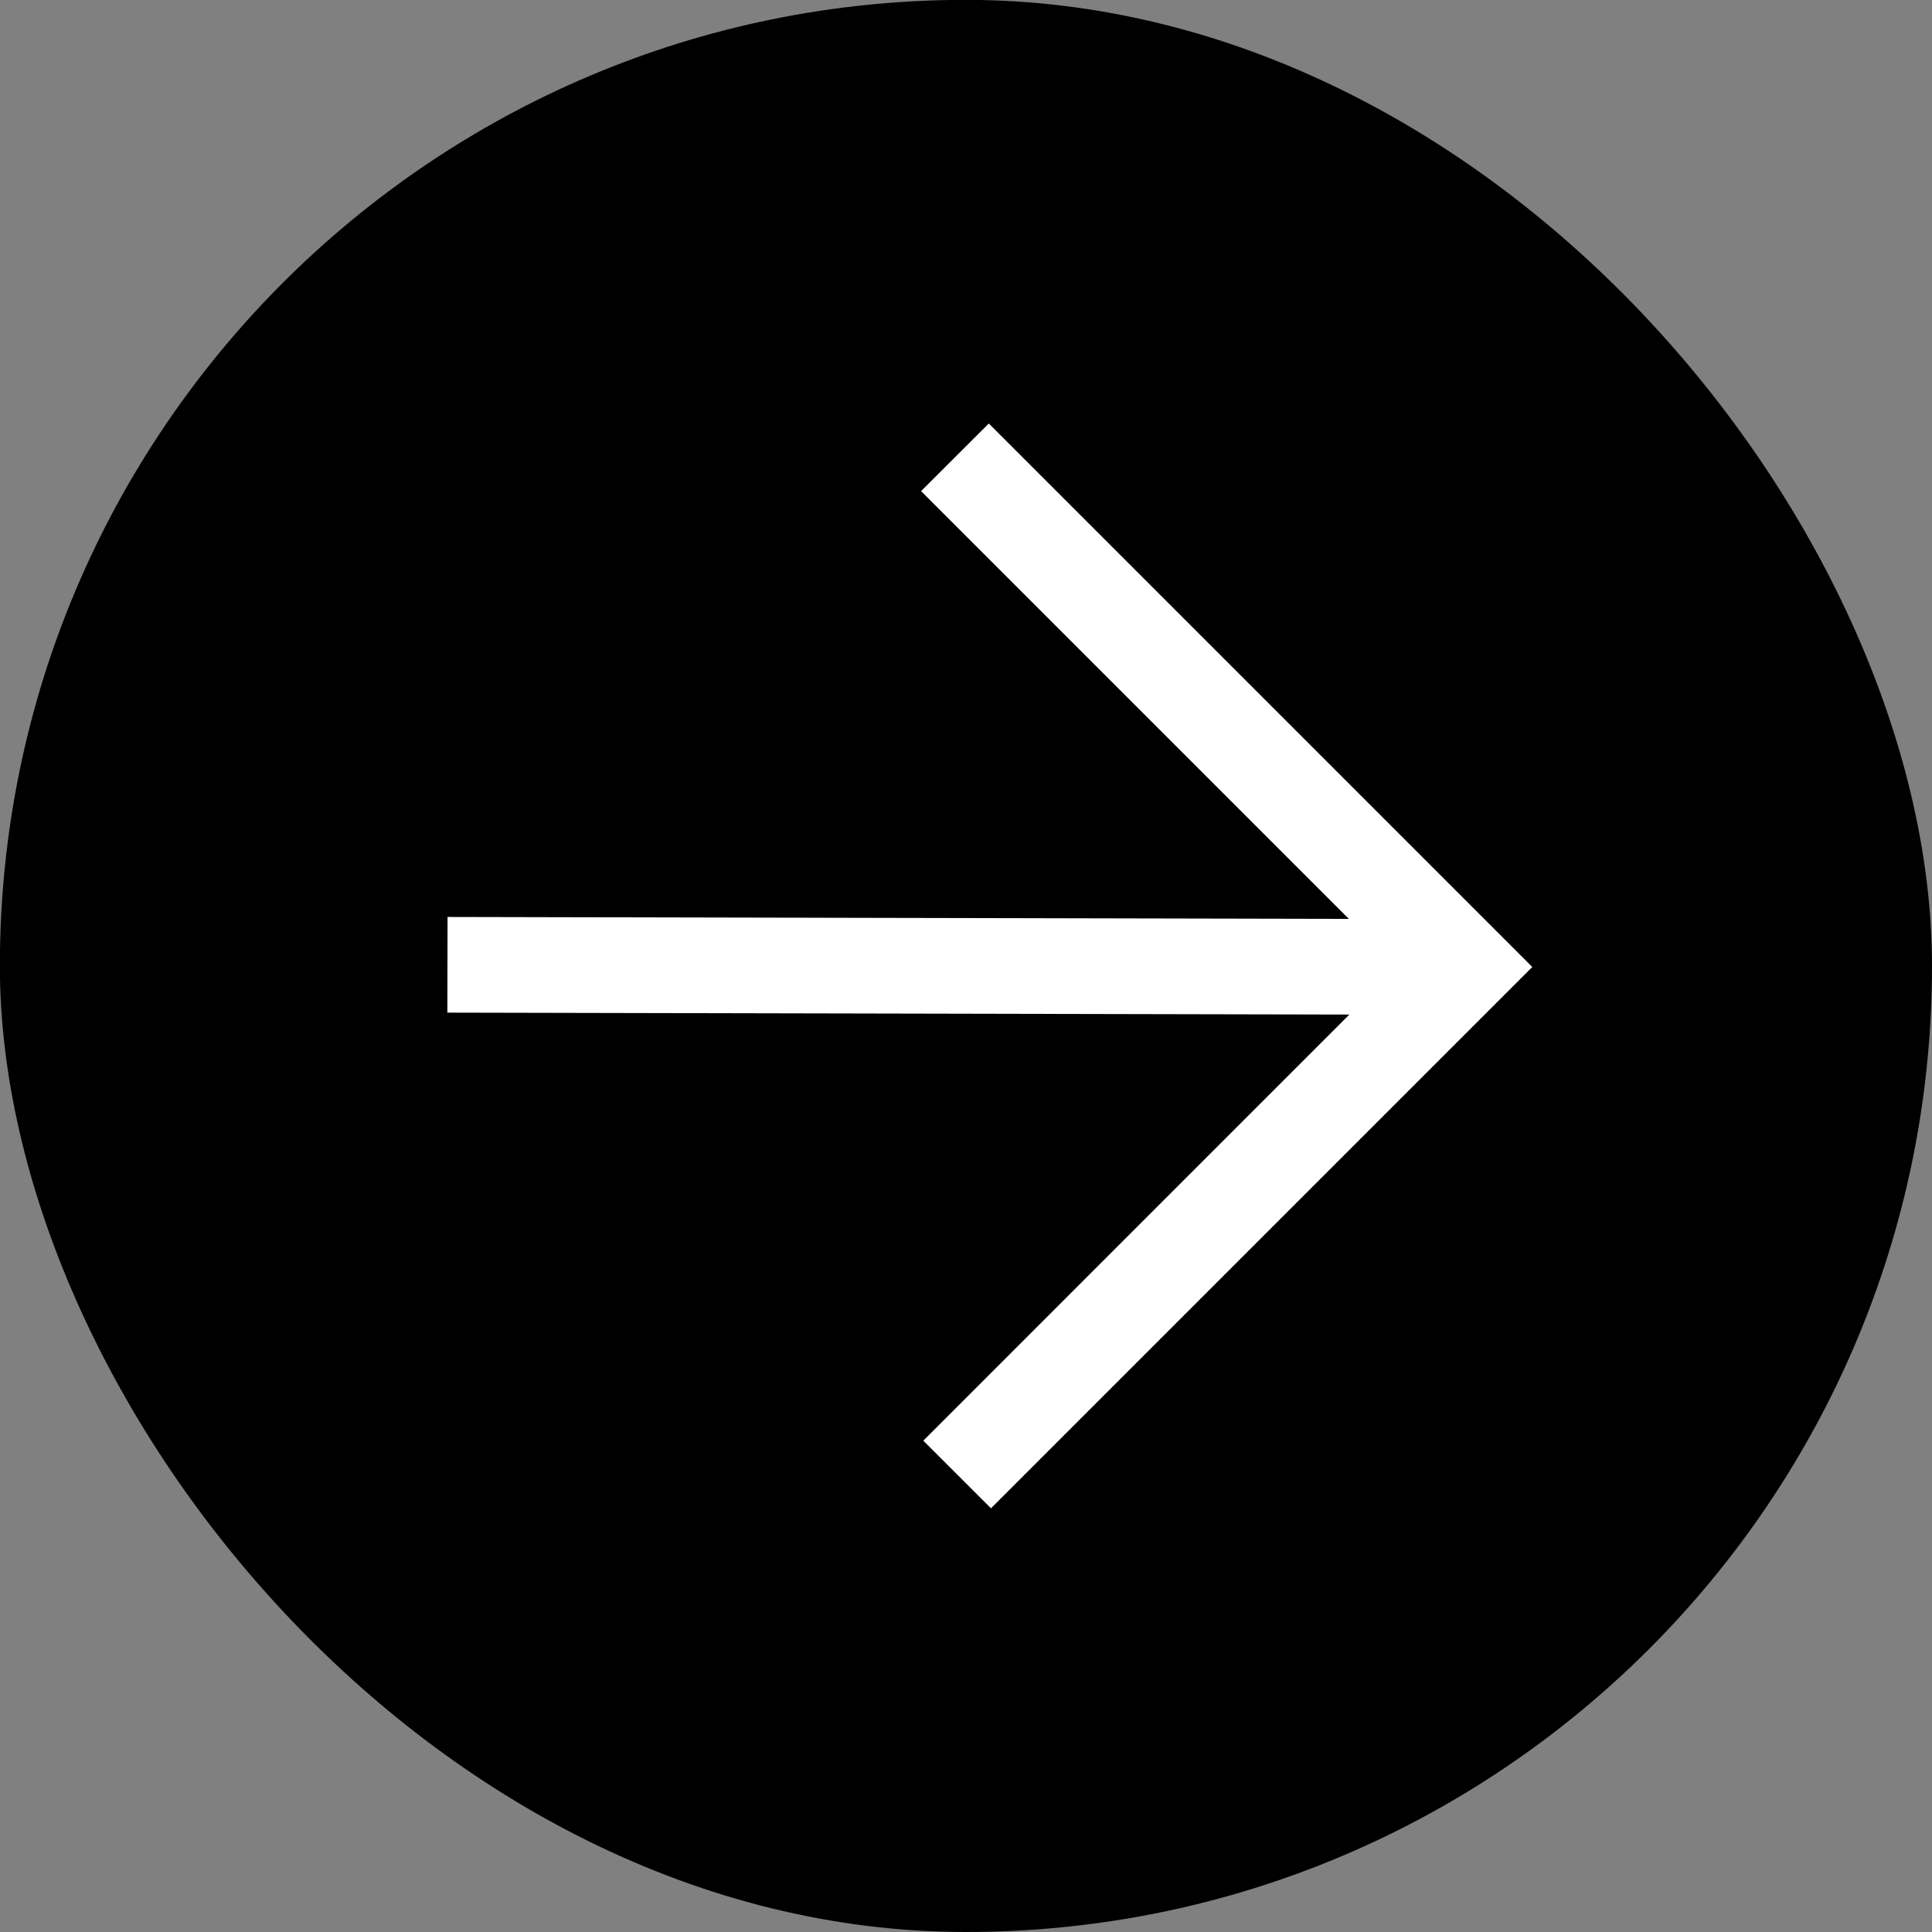
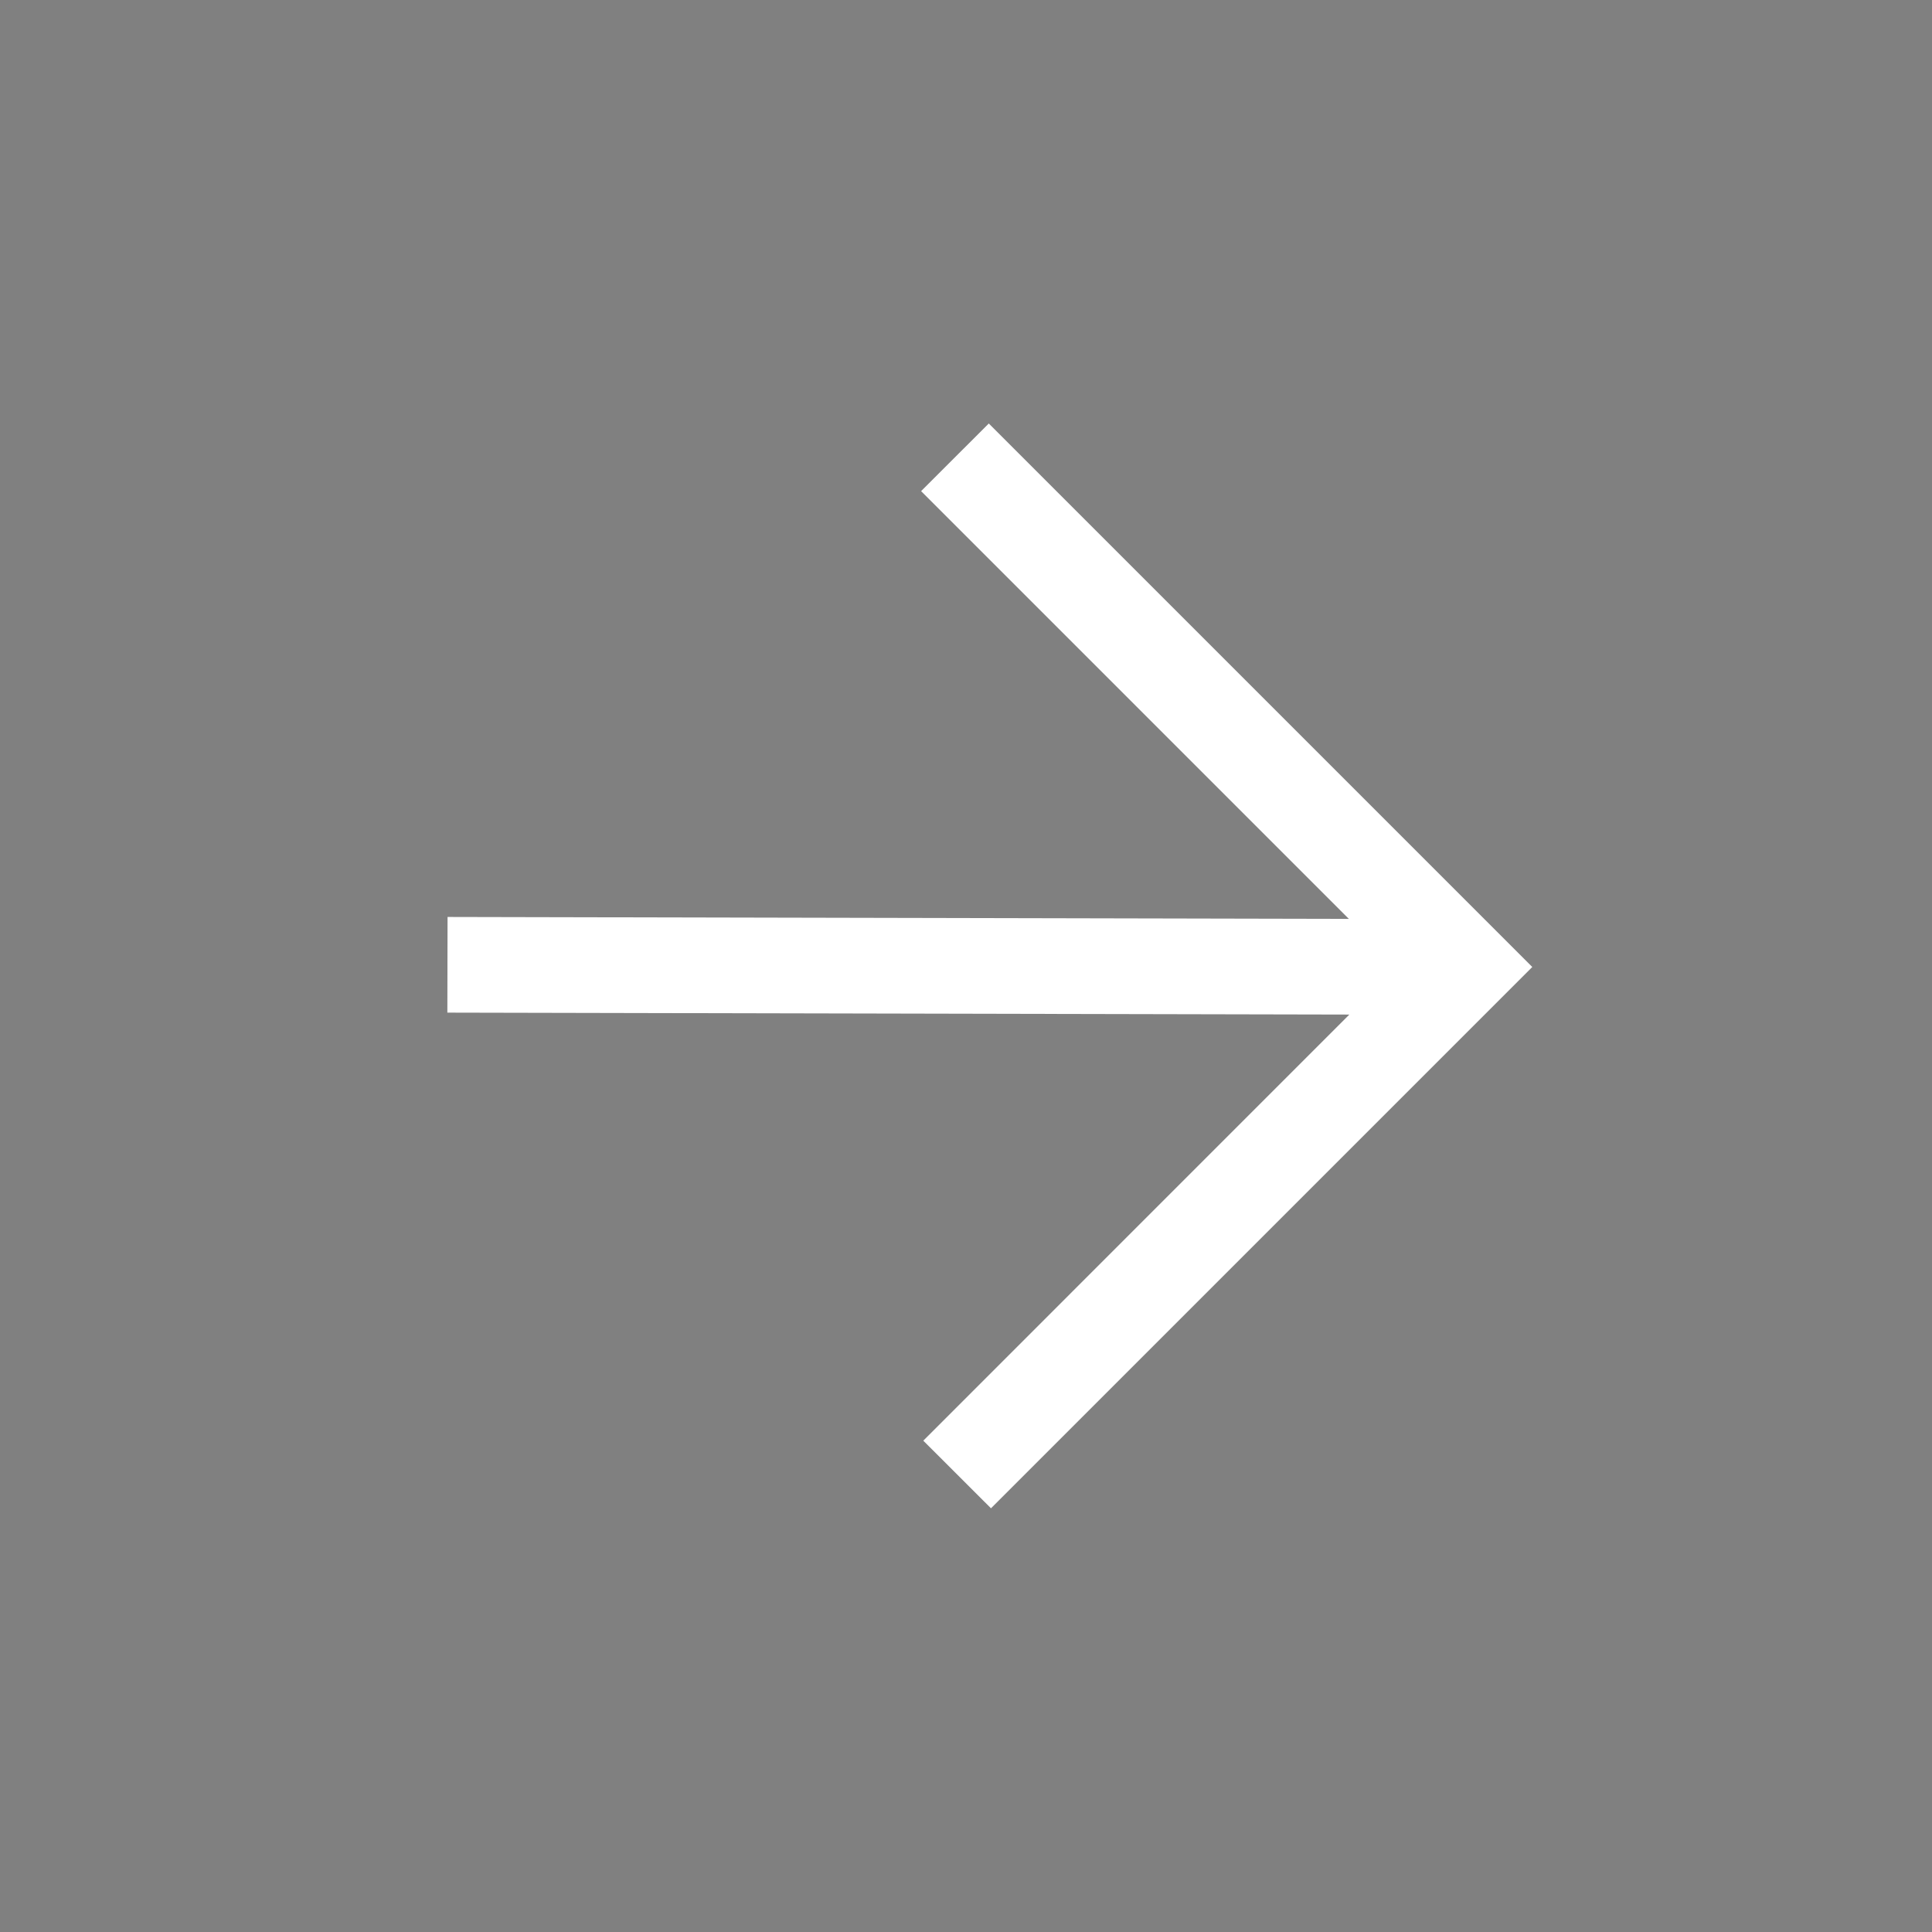
<svg xmlns="http://www.w3.org/2000/svg" width="29" height="29" viewBox="0 0 29 29" fill="none">
  <rect x="0" y="0" width="29" height="29" fill="#808080" stroke="none" />
-   <rect x="-0.002" y="-0.002" width="29.002" height="29.002" rx="14.501" fill="black" />
  <path fill-rule="evenodd" clip-rule="evenodd" d="M14.842 6.357L23 14.515L14.875 22.64L13.859 21.625L20.254 15.229L6.715 15.2L6.718 13.764L20.247 13.793L13.826 7.372L14.842 6.357Z" fill="white" />
</svg>